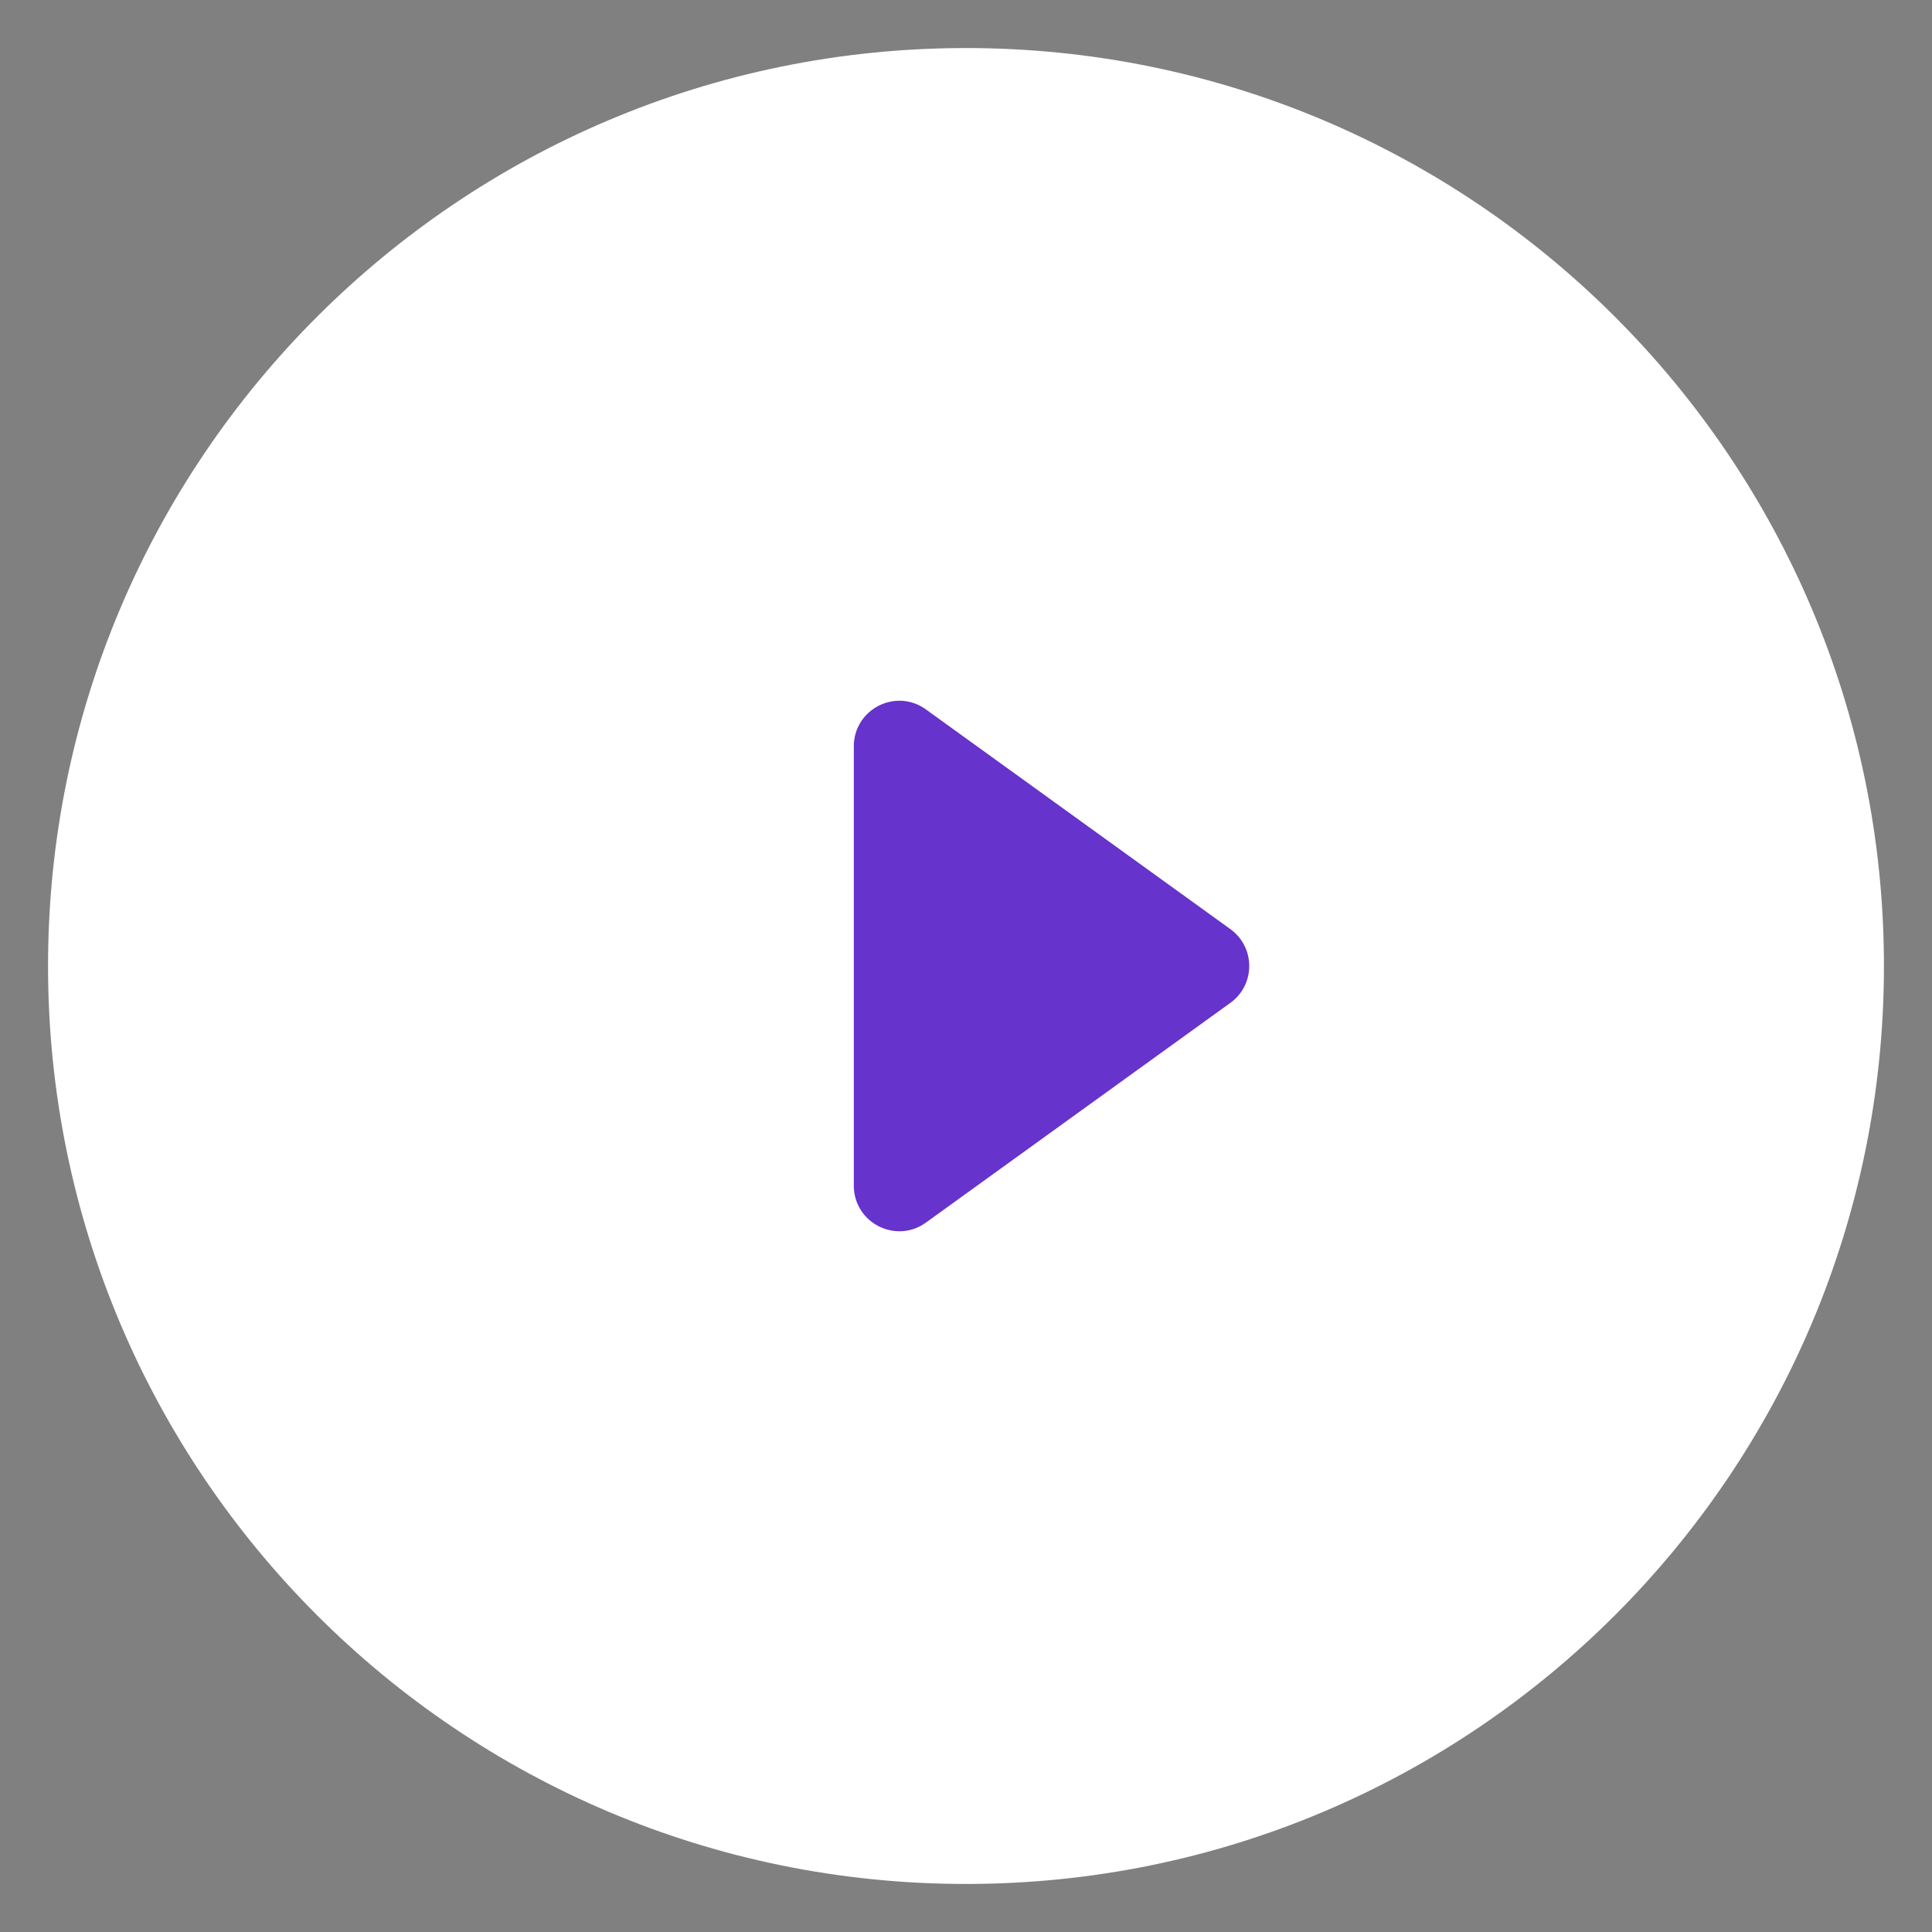
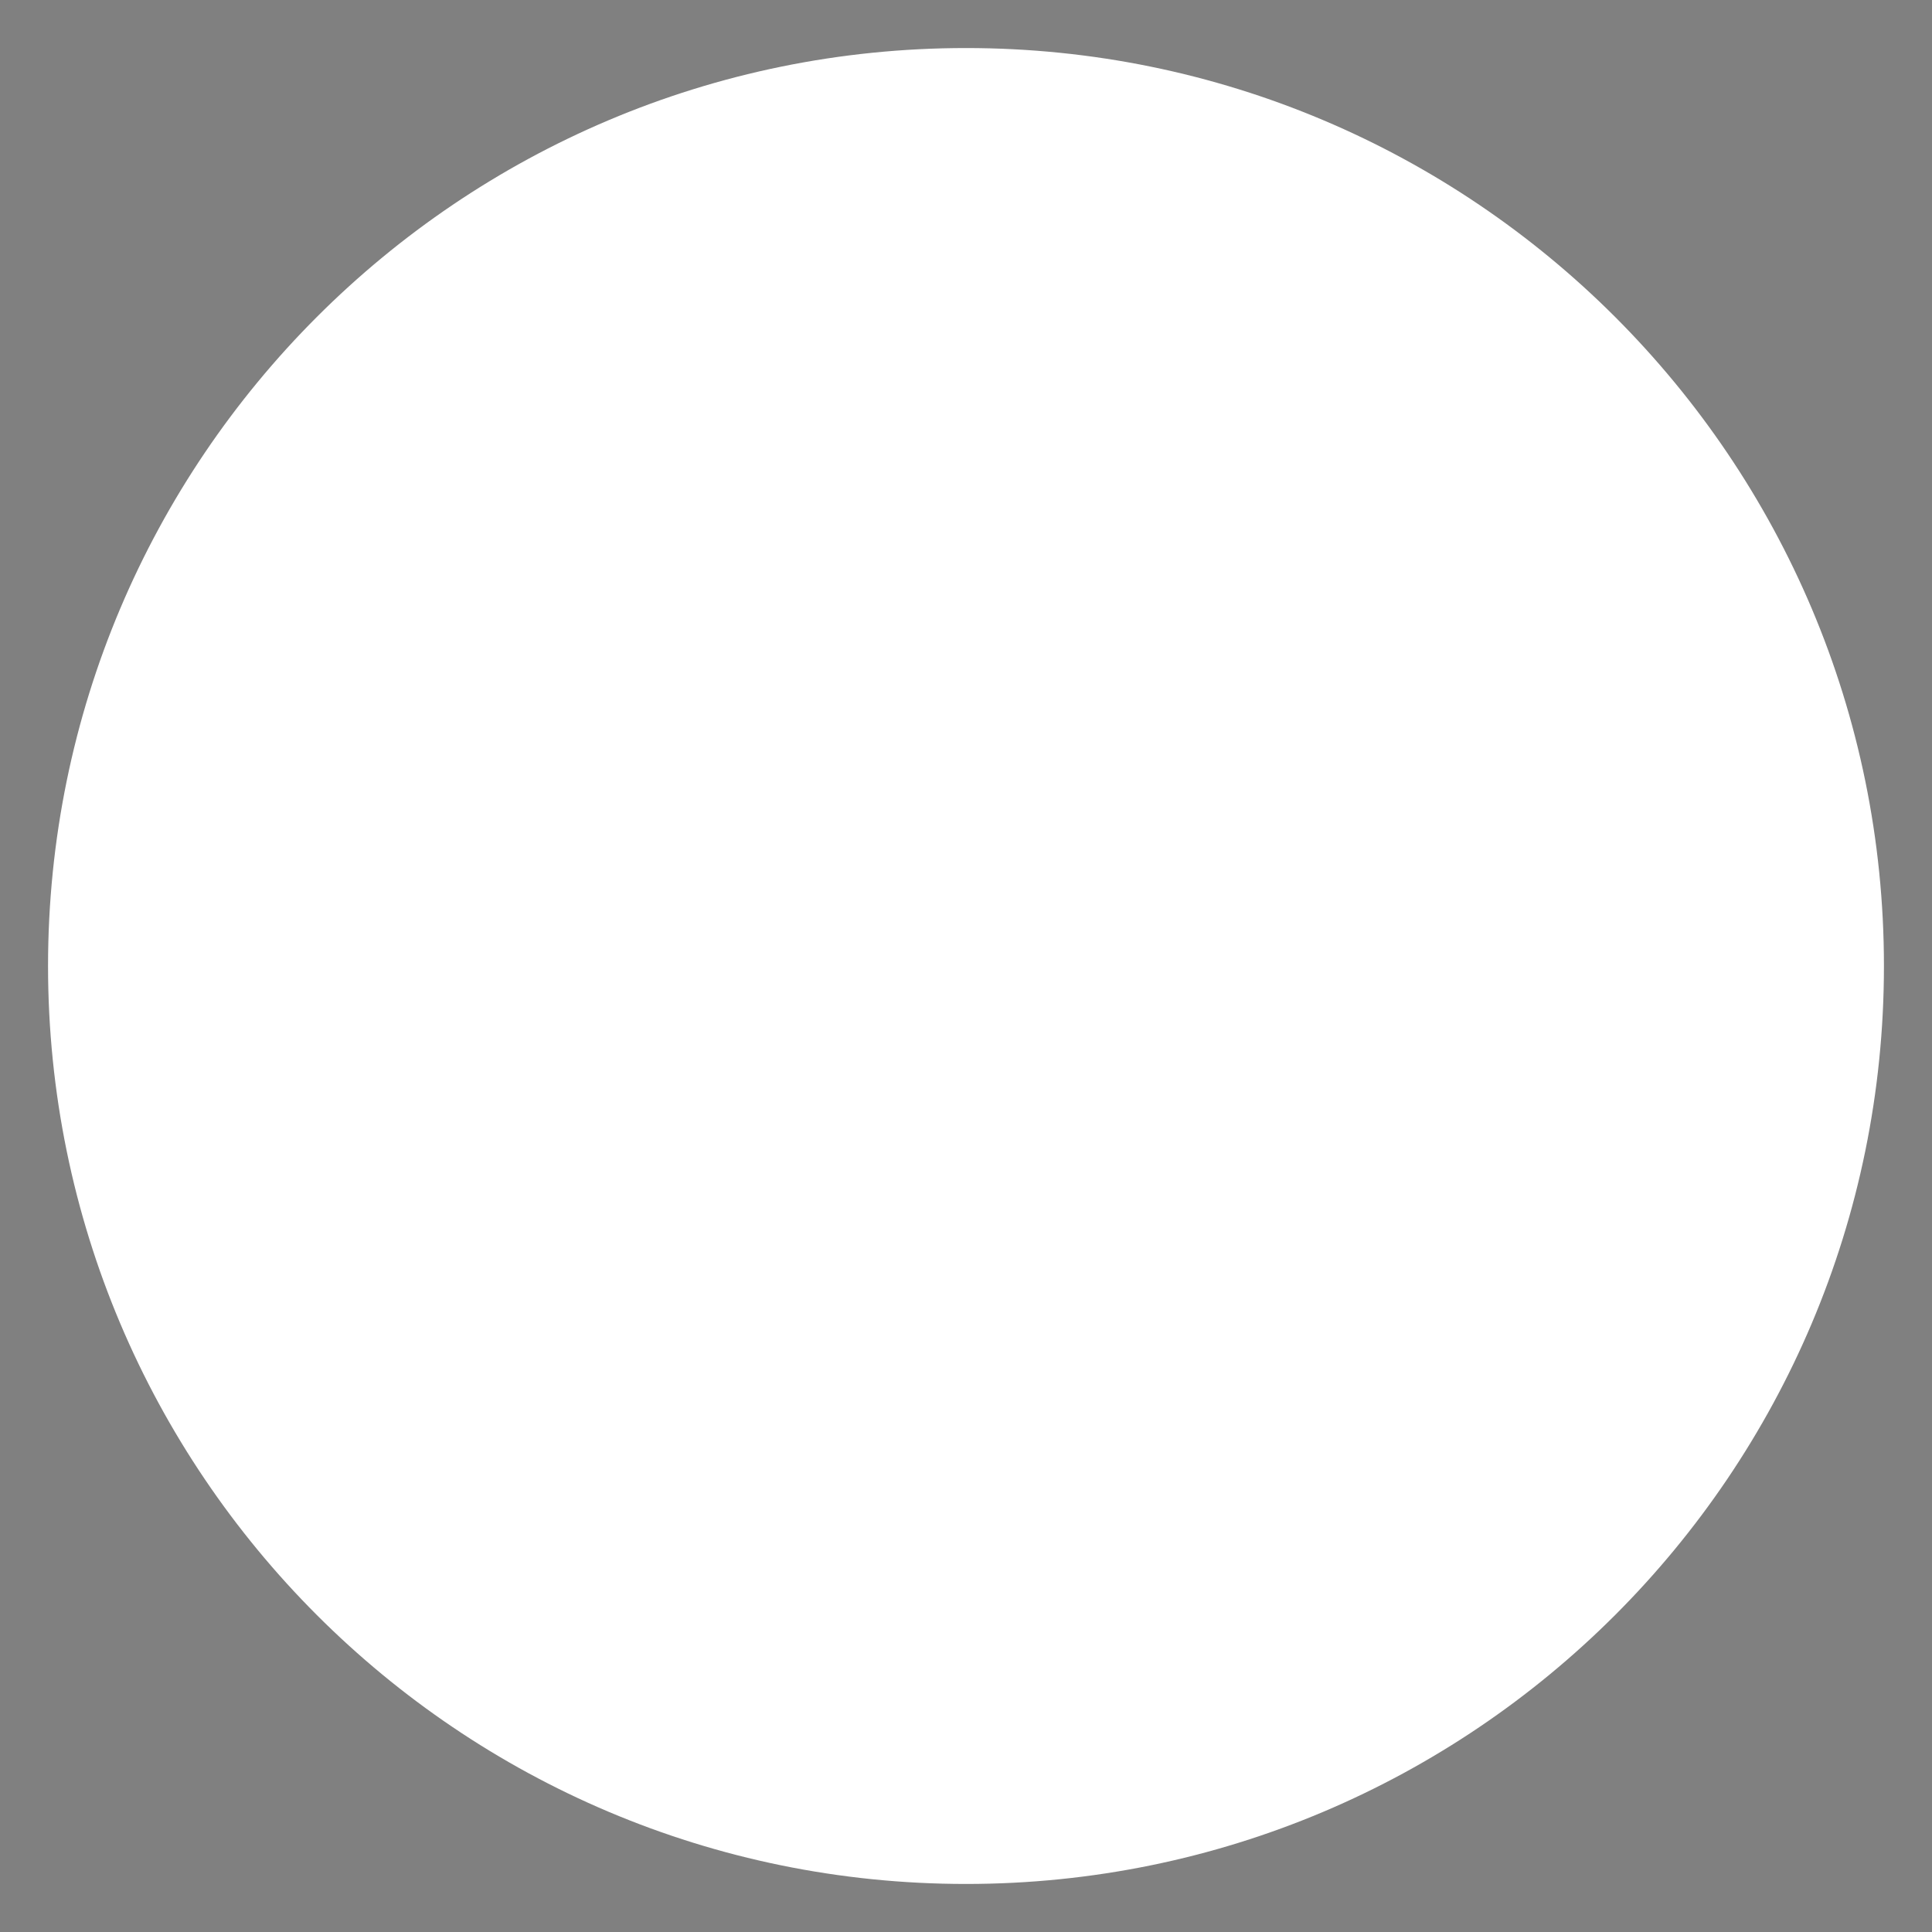
<svg xmlns="http://www.w3.org/2000/svg" version="1.1" id="Layer_1" x="0px" y="0px" width="106.286px" height="106.286px" viewBox="0 0 106.286 106.286" enable-background="new 0 0 106.286 106.286" xml:space="preserve">
  <rect x="0" y="0" width="106.286" height="106.286" fill="#808080" stroke="none" />
  <g>
    <path fill="#FFFFFF" d="M53.142,2.643L53.142,2.643c27.891,0,50.5,22.609,50.5,50.5c0,27.89-22.609,50.5-50.5,50.5   c-27.89,0-50.499-22.609-50.499-50.5C2.643,25.252,25.252,2.643,53.142,2.643z" />
-     <path fill="#6633CC" d="M67.396,51.521c1.105,0.799,1.105,2.445,0,3.243L50.643,66.855c-1.322,0.953-3.171,0.008-3.171-1.623   v-24.18c0-1.631,1.849-2.576,3.171-1.622L67.396,51.521z" />
-     <path fill="#6633CC" d="M67.396,51.521l-0.293,0.405c0.418,0.302,0.62,0.754,0.622,1.217c-0.002,0.462-0.204,0.913-0.622,1.215   L50.35,66.45c-0.279,0.2-0.574,0.285-0.869,0.286c-0.386,0.001-0.77-0.155-1.049-0.422c-0.28-0.268-0.458-0.63-0.459-1.082v-24.18   c0.001-0.452,0.18-0.814,0.459-1.082c0.28-0.266,0.663-0.422,1.049-0.421c0.295,0.001,0.591,0.086,0.87,0.287l16.753,12.09   L67.396,51.521l0.293-0.405l-16.753-12.09c-0.449-0.325-0.962-0.477-1.456-0.477c-0.651,0-1.272,0.255-1.737,0.696   c-0.465,0.439-0.772,1.078-0.771,1.808v24.18c-0.001,0.729,0.306,1.369,0.771,1.808c0.465,0.44,1.086,0.695,1.738,0.696   c0.494,0.001,1.006-0.151,1.454-0.476l16.754-12.092c0.688-0.495,1.038-1.266,1.036-2.026c0.002-0.76-0.349-1.531-1.036-2.027   L67.396,51.521z" />
  </g>
</svg>